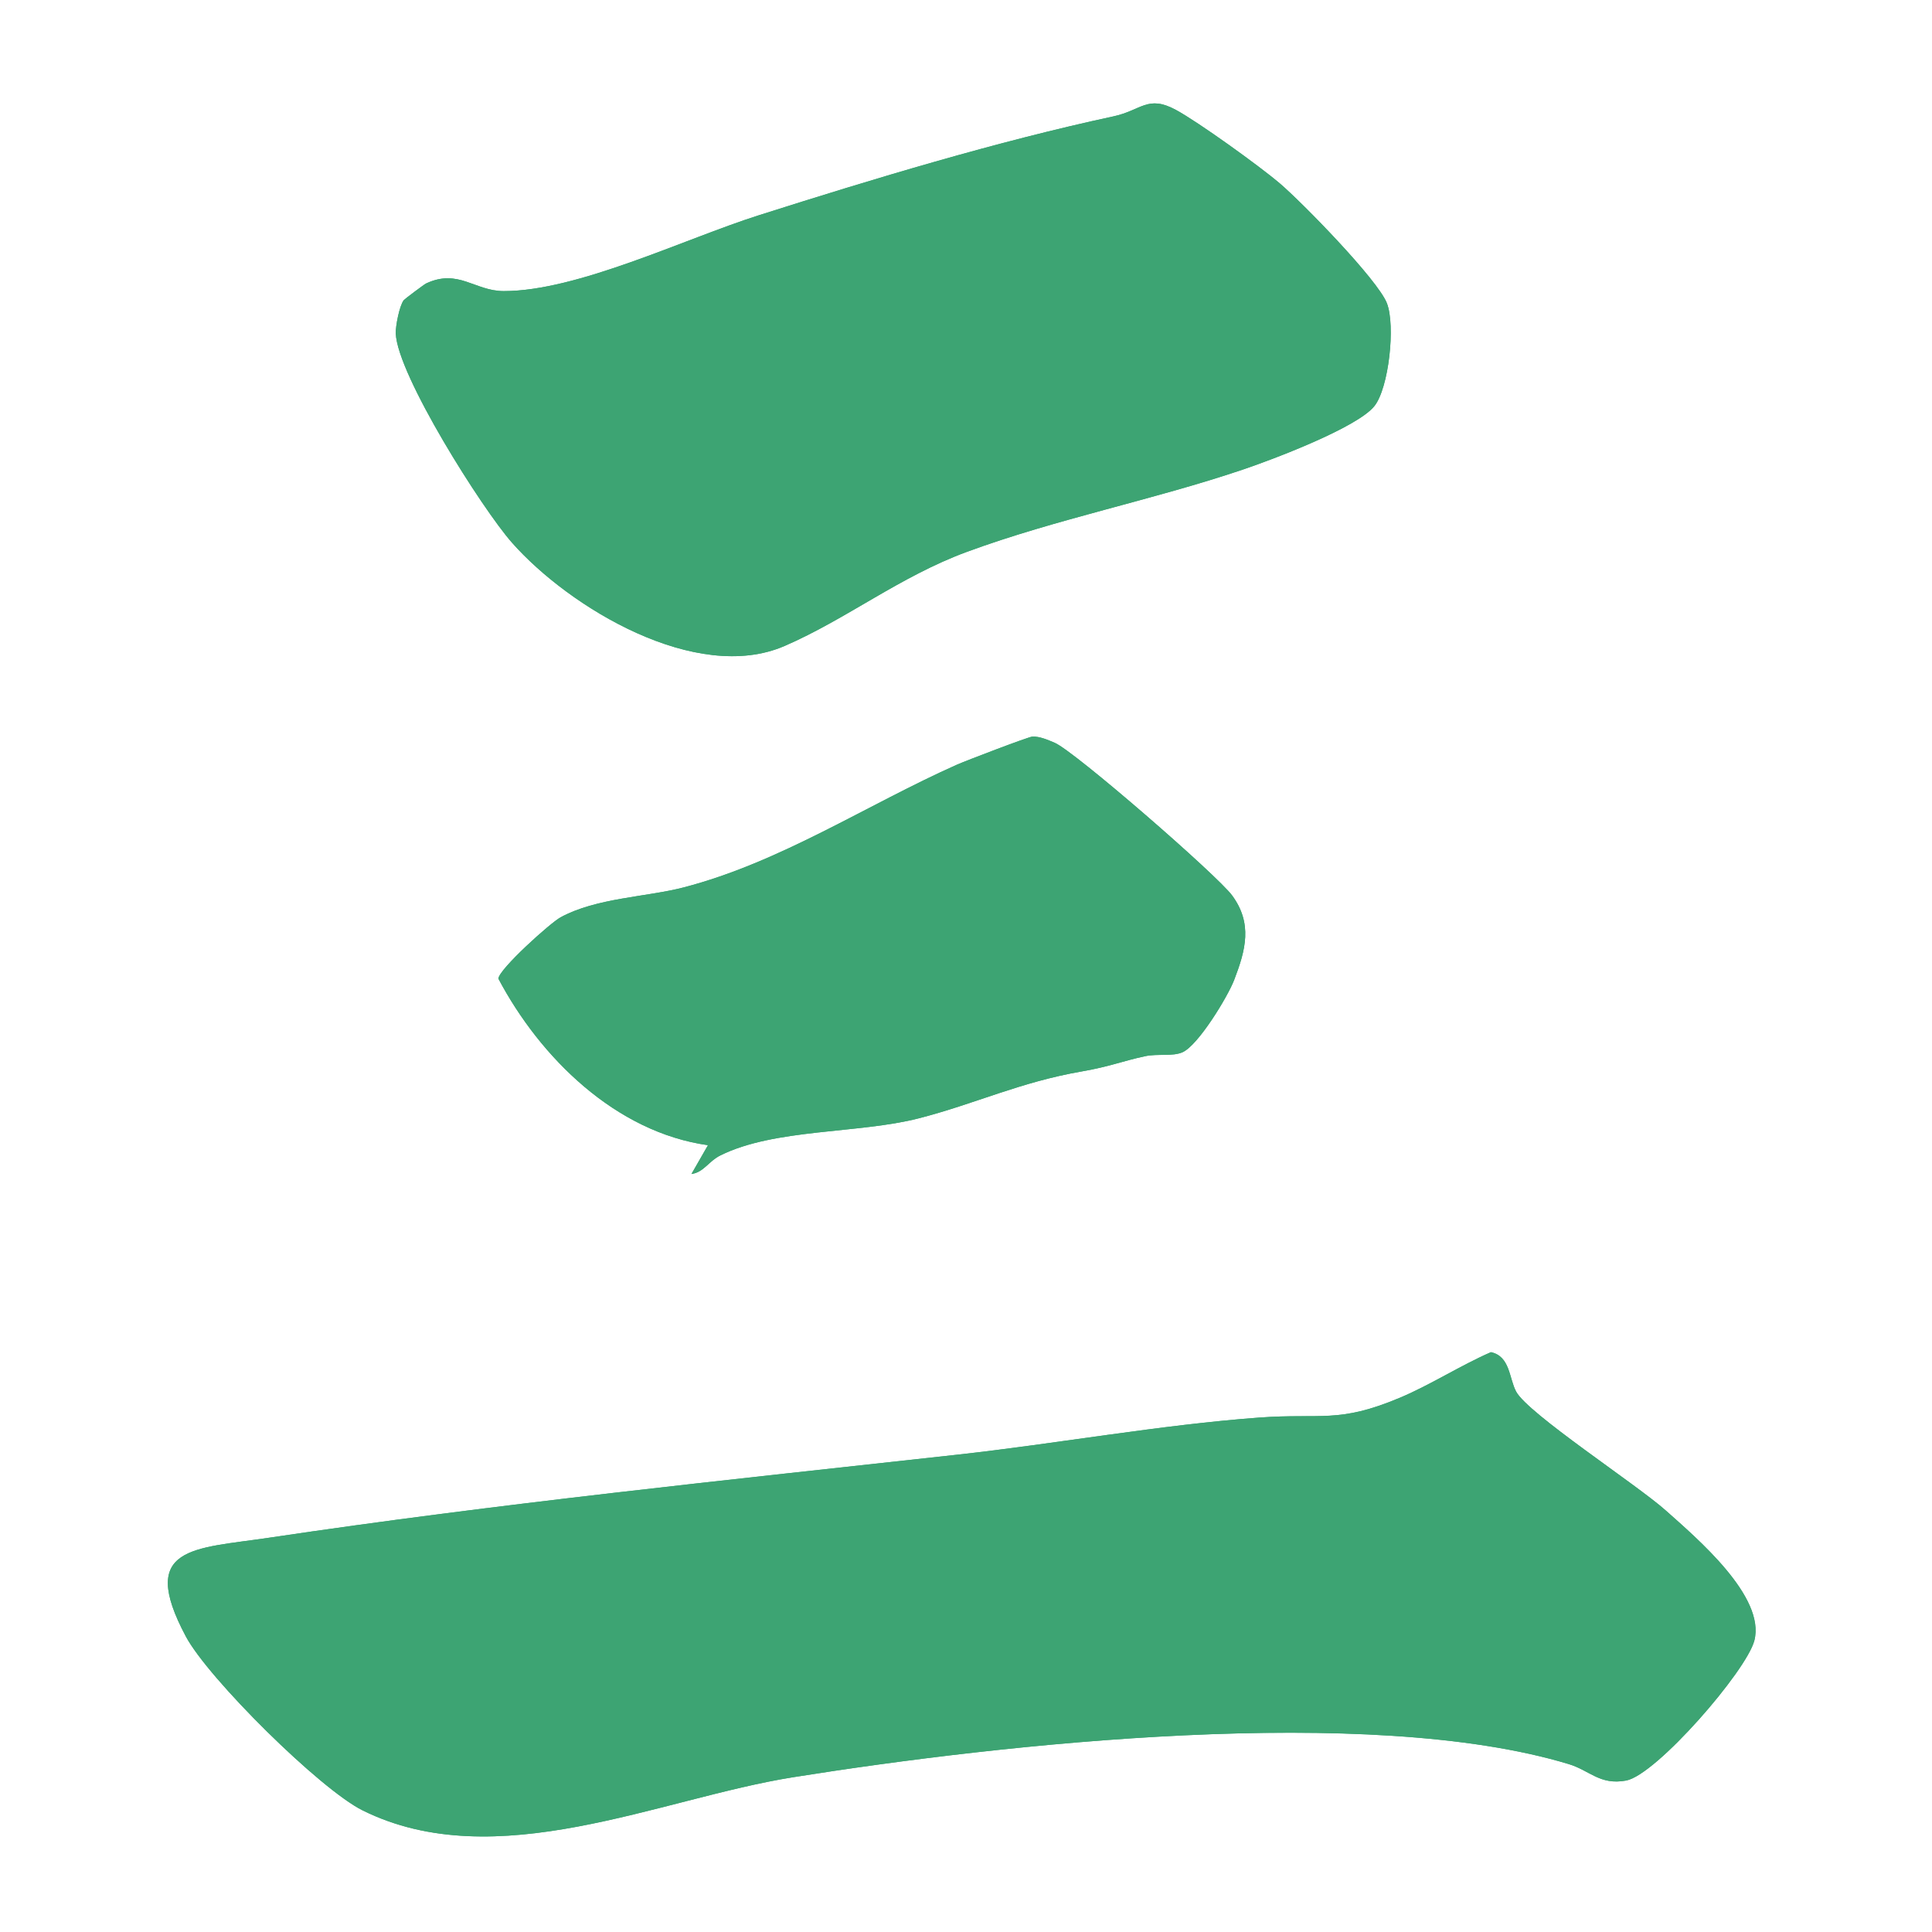
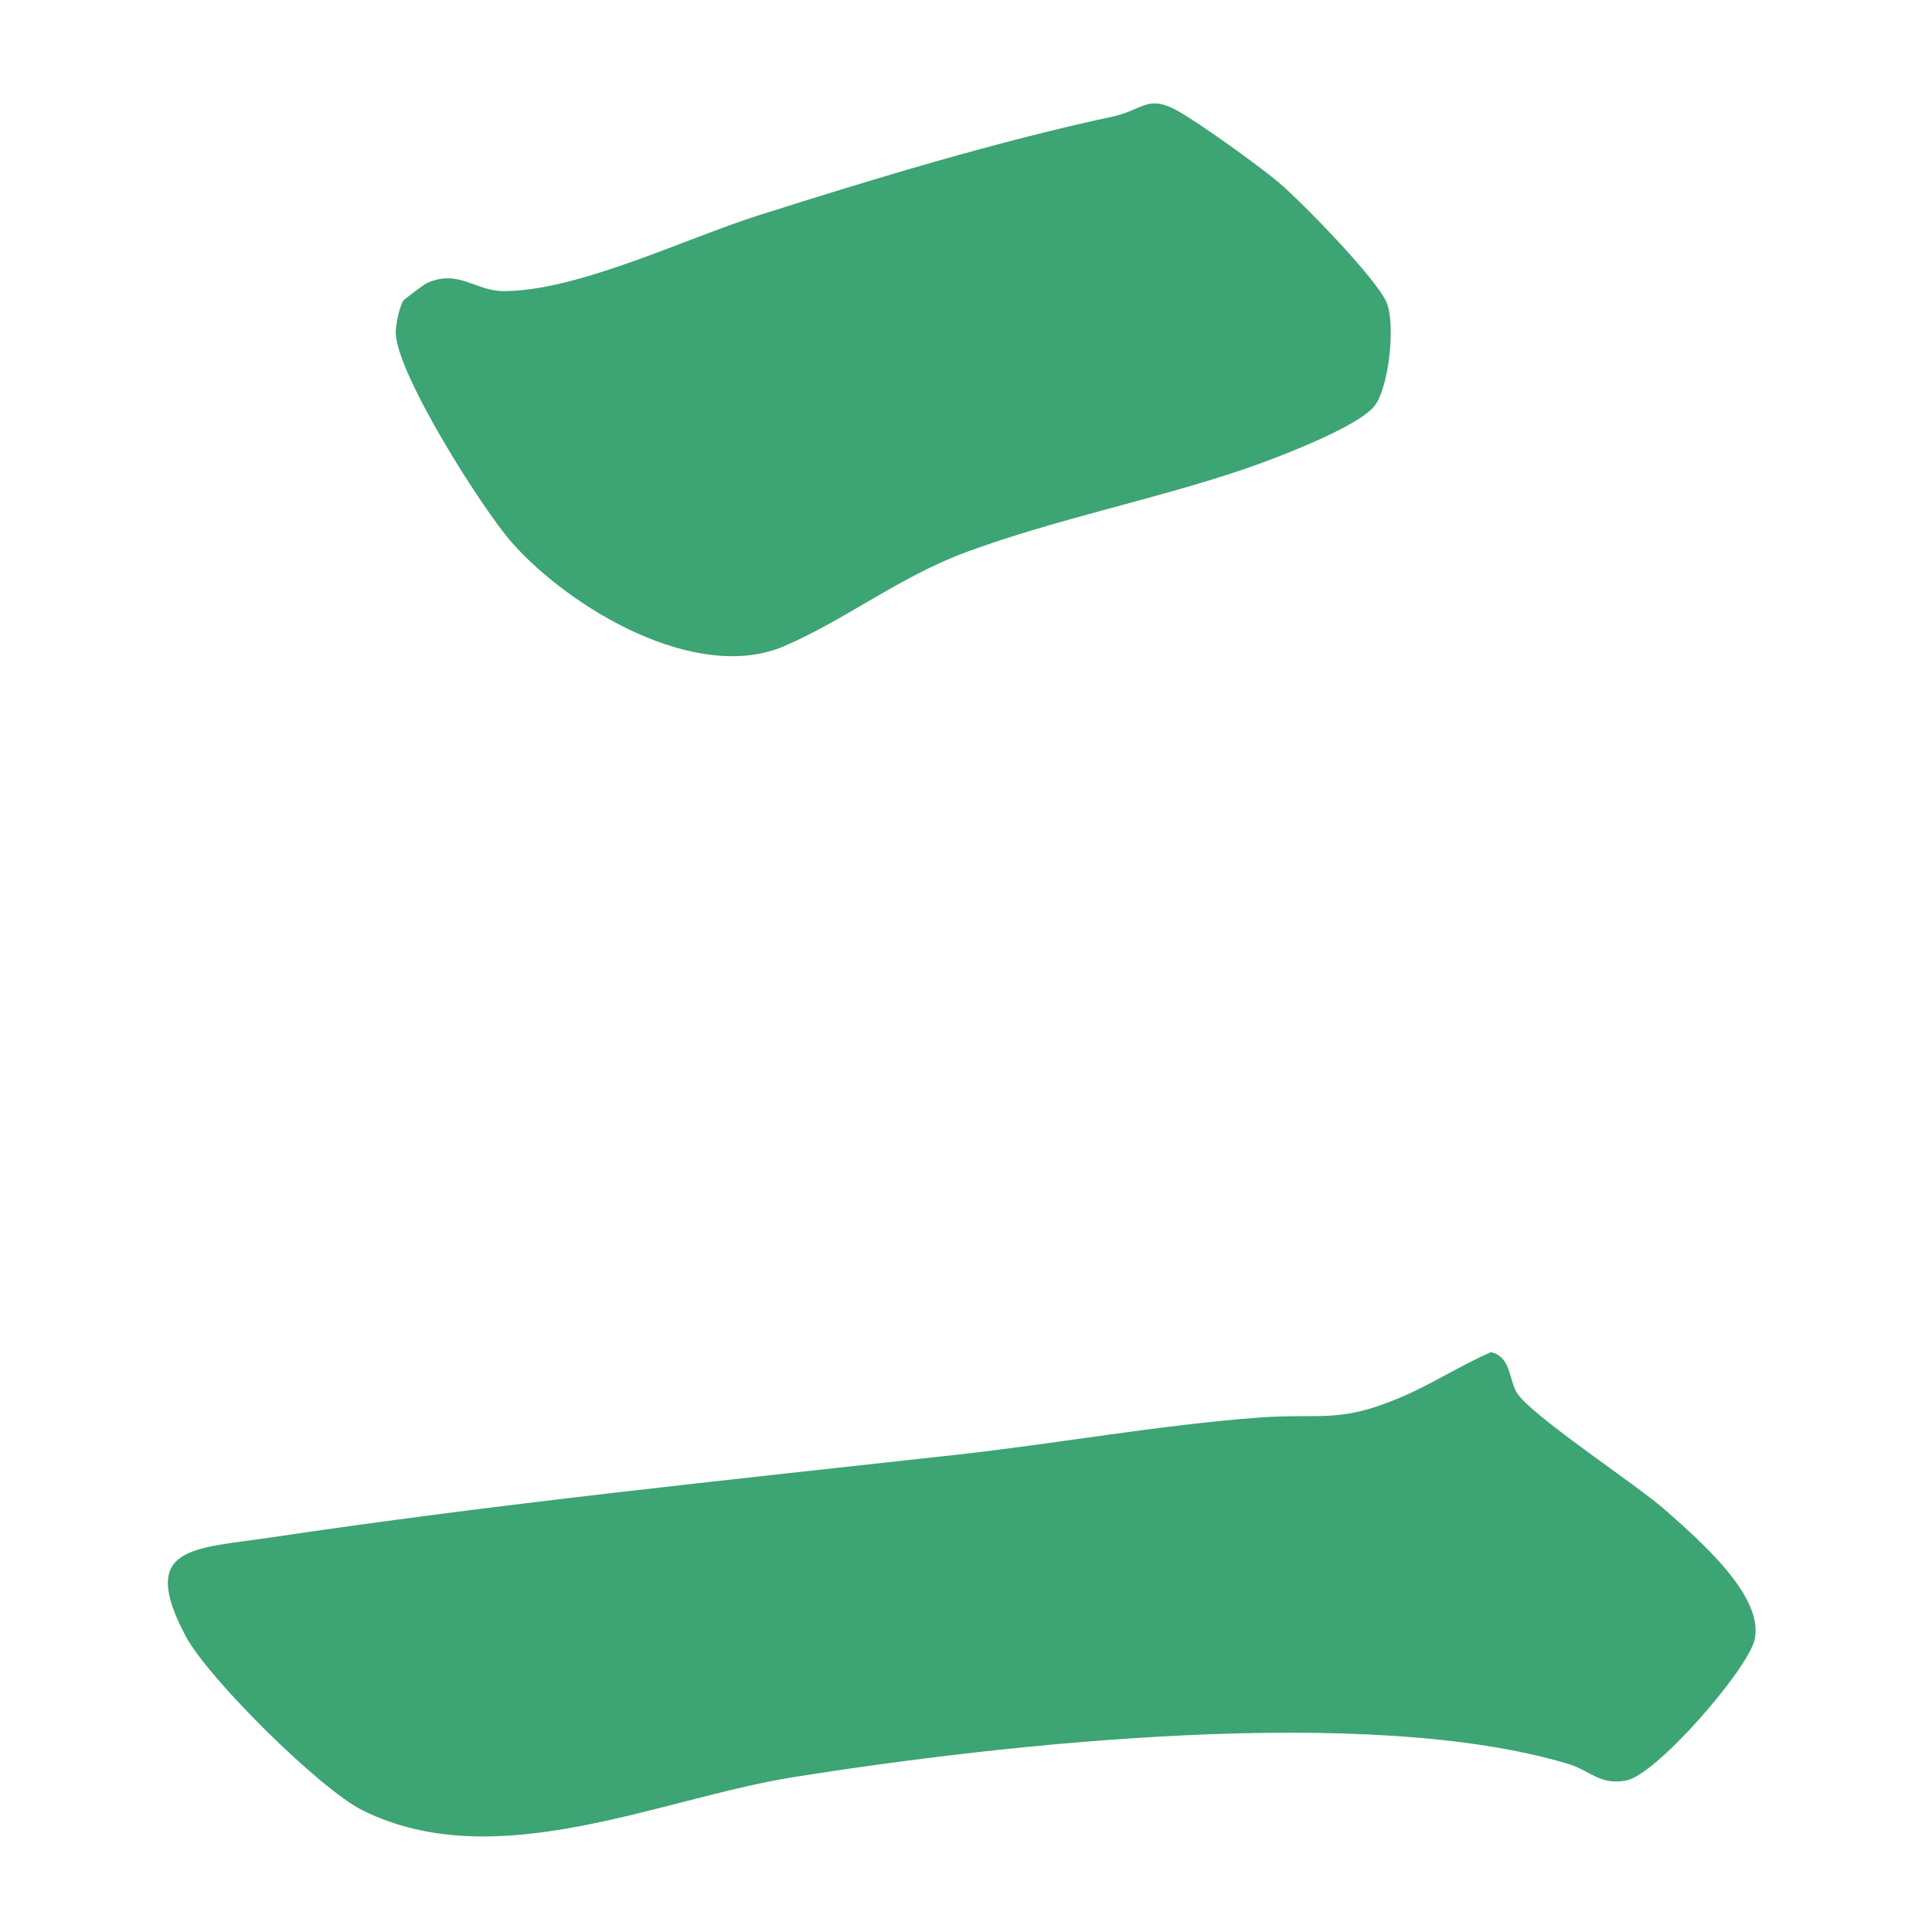
<svg xmlns="http://www.w3.org/2000/svg" id="Layer_1" data-name="Layer 1" viewBox="0 0 1024 1024">
  <defs>
    <style>
      .cls-1 {
        fill: #3da473;
      }
    </style>
  </defs>
-   <path class="cls-1" d="M214,159.09c-2.32,2.97-4.39,13.77-4.24,17.67.85,21.96,45.77,92.92,61.55,110.82,30.49,34.57,97.8,75.05,144.54,54.8,32.85-14.23,61.06-36.79,96.67-49.9,47.37-17.44,98.82-27.52,146.6-43.72,15.17-5.14,60.12-22.03,69.31-33.5,7.68-9.59,11.27-42.72,6.64-54.56-4.88-12.47-44.93-53.41-56.79-63.52-10.7-9.13-43.29-32.6-55.09-38.96-14.94-8.05-18.17.26-33.03,3.46-61.94,13.34-127.22,33.1-188.16,52.48-39.23,12.47-95.95,40.16-135.04,40.13-15.35-.01-24.03-12.03-41.09-4.06-1.06.49-11.43,8.29-11.89,8.87Z" />
-   <path class="cls-1" d="M366.5,622.24c6.52-.91,9-6.71,15.29-9.84,28.71-14.29,73.28-11.49,105.06-19.64,30.29-7.77,53.46-19.16,86.65-24.91,14.75-2.56,21.48-5.49,33.5-8.06,6.6-1.41,14.52.26,19.78-2.09,8.31-3.72,23.89-29.32,27.34-38.29,6.11-15.86,9.88-29.91-1.07-44.8-7.83-10.65-83.55-76.48-94.06-80.93-3.54-1.5-8.06-3.5-11.89-3.25-2.17.15-35.37,12.85-39.9,14.86-47.68,21.22-93.44,51.71-144.94,65.07-19.74,5.12-46.09,5.47-65.13,15.82-5.43,2.95-32.52,27.34-32.99,32.5,22.09,41.8,62.18,81.44,111.1,88.29l-8.75,15.26Z" />
+   <path class="cls-1" d="M214,159.09c-2.32,2.97-4.39,13.77-4.24,17.67.85,21.96,45.77,92.92,61.55,110.82,30.49,34.57,97.8,75.05,144.54,54.8,32.85-14.23,61.06-36.79,96.67-49.9,47.37-17.44,98.82-27.52,146.6-43.72,15.17-5.14,60.12-22.03,69.31-33.5,7.68-9.59,11.27-42.72,6.64-54.56-4.88-12.47-44.93-53.41-56.79-63.52-10.7-9.13-43.29-32.6-55.09-38.96-14.94-8.05-18.17.26-33.03,3.46-61.94,13.34-127.22,33.1-188.16,52.48-39.23,12.47-95.95,40.16-135.04,40.13-15.35-.01-24.03-12.03-41.09-4.06-1.06.49-11.43,8.29-11.89,8.87" />
  <path class="cls-1" d="M790.2,716.68c-16.24,7.09-31.9,17.26-48.13,24.1-32.8,13.83-41.81,8.13-74.75,10.56-52.22,3.85-107.28,13.84-159.74,19.64-121.75,13.47-243.96,25.98-365.04,44.05-39.81,5.94-69.64,4.22-44.06,52.27,11.88,22.31,71.16,81.04,93.71,92.23,70.64,35.07,157.31-6.28,228.21-17.58,111.61-17.79,304.84-39.1,411.04-6.96,11.23,3.4,16.54,11.31,30.43,8.73,16-2.96,63.83-58.13,67.98-74.21,6.02-23.31-30.4-54.17-47.05-69.01-15.41-13.73-73.01-51.26-79.23-62.96-3.77-7.08-3.15-18.71-13.37-20.88Z" />
-   <path class="cls-1" d="M790.2,716.68c10.22,2.17,9.6,13.79,13.37,20.88,6.23,11.7,63.82,49.23,79.23,62.96,16.65,14.84,53.07,45.7,47.05,69.01-4.15,16.08-51.98,71.25-67.98,74.21-13.89,2.57-19.2-5.34-30.43-8.73-106.2-32.14-299.43-10.83-411.04,6.96-70.9,11.3-157.57,52.65-228.21,17.58-22.55-11.2-81.83-69.92-93.71-92.23-25.58-48.05,4.25-46.32,44.06-52.27,121.07-18.07,243.29-30.58,365.04-44.05,52.46-5.8,107.52-15.79,159.74-19.64,32.94-2.43,41.95,3.27,74.75-10.56,16.24-6.85,31.89-17.01,48.13-24.1Z" />
-   <path class="cls-1" d="M214,159.09c.46-.58,10.83-8.38,11.89-8.87,17.06-7.97,25.74,4.05,41.09,4.06,39.08.03,95.81-27.66,135.04-40.13,60.94-19.38,126.22-39.14,188.16-52.48,14.86-3.2,18.09-11.51,33.03-3.46,11.8,6.36,44.38,29.83,55.09,38.96,11.86,10.12,51.91,51.05,56.79,63.52,4.63,11.84,1.04,44.97-6.64,54.56-9.19,11.47-54.14,28.36-69.31,33.5-47.78,16.2-99.23,26.28-146.6,43.72-35.61,13.11-63.82,35.67-96.67,49.9-46.74,20.25-114.05-20.23-144.54-54.8-15.78-17.9-60.7-88.86-61.55-110.82-.15-3.9,1.93-14.69,4.24-17.67Z" />
-   <path class="cls-1" d="M366.5,622.24l8.75-15.26c-48.92-6.85-89.01-46.49-111.1-88.29.48-5.16,27.56-29.55,32.99-32.5,19.04-10.34,45.39-10.7,65.13-15.82,51.5-13.36,97.27-43.84,144.94-65.07,4.53-2.02,37.73-14.72,39.9-14.86,3.84-.26,8.35,1.75,11.89,3.25,10.51,4.44,86.23,70.27,94.06,80.93,10.95,14.89,7.18,28.93,1.07,44.8-3.45,8.97-19.04,34.57-27.34,38.29-5.26,2.36-13.18.68-19.78,2.09-12.03,2.57-18.75,5.5-33.5,8.06-33.19,5.75-56.37,17.14-86.65,24.91-31.78,8.15-76.34,5.35-105.06,19.64-6.29,3.13-8.78,8.94-15.29,9.84Z" />
</svg>